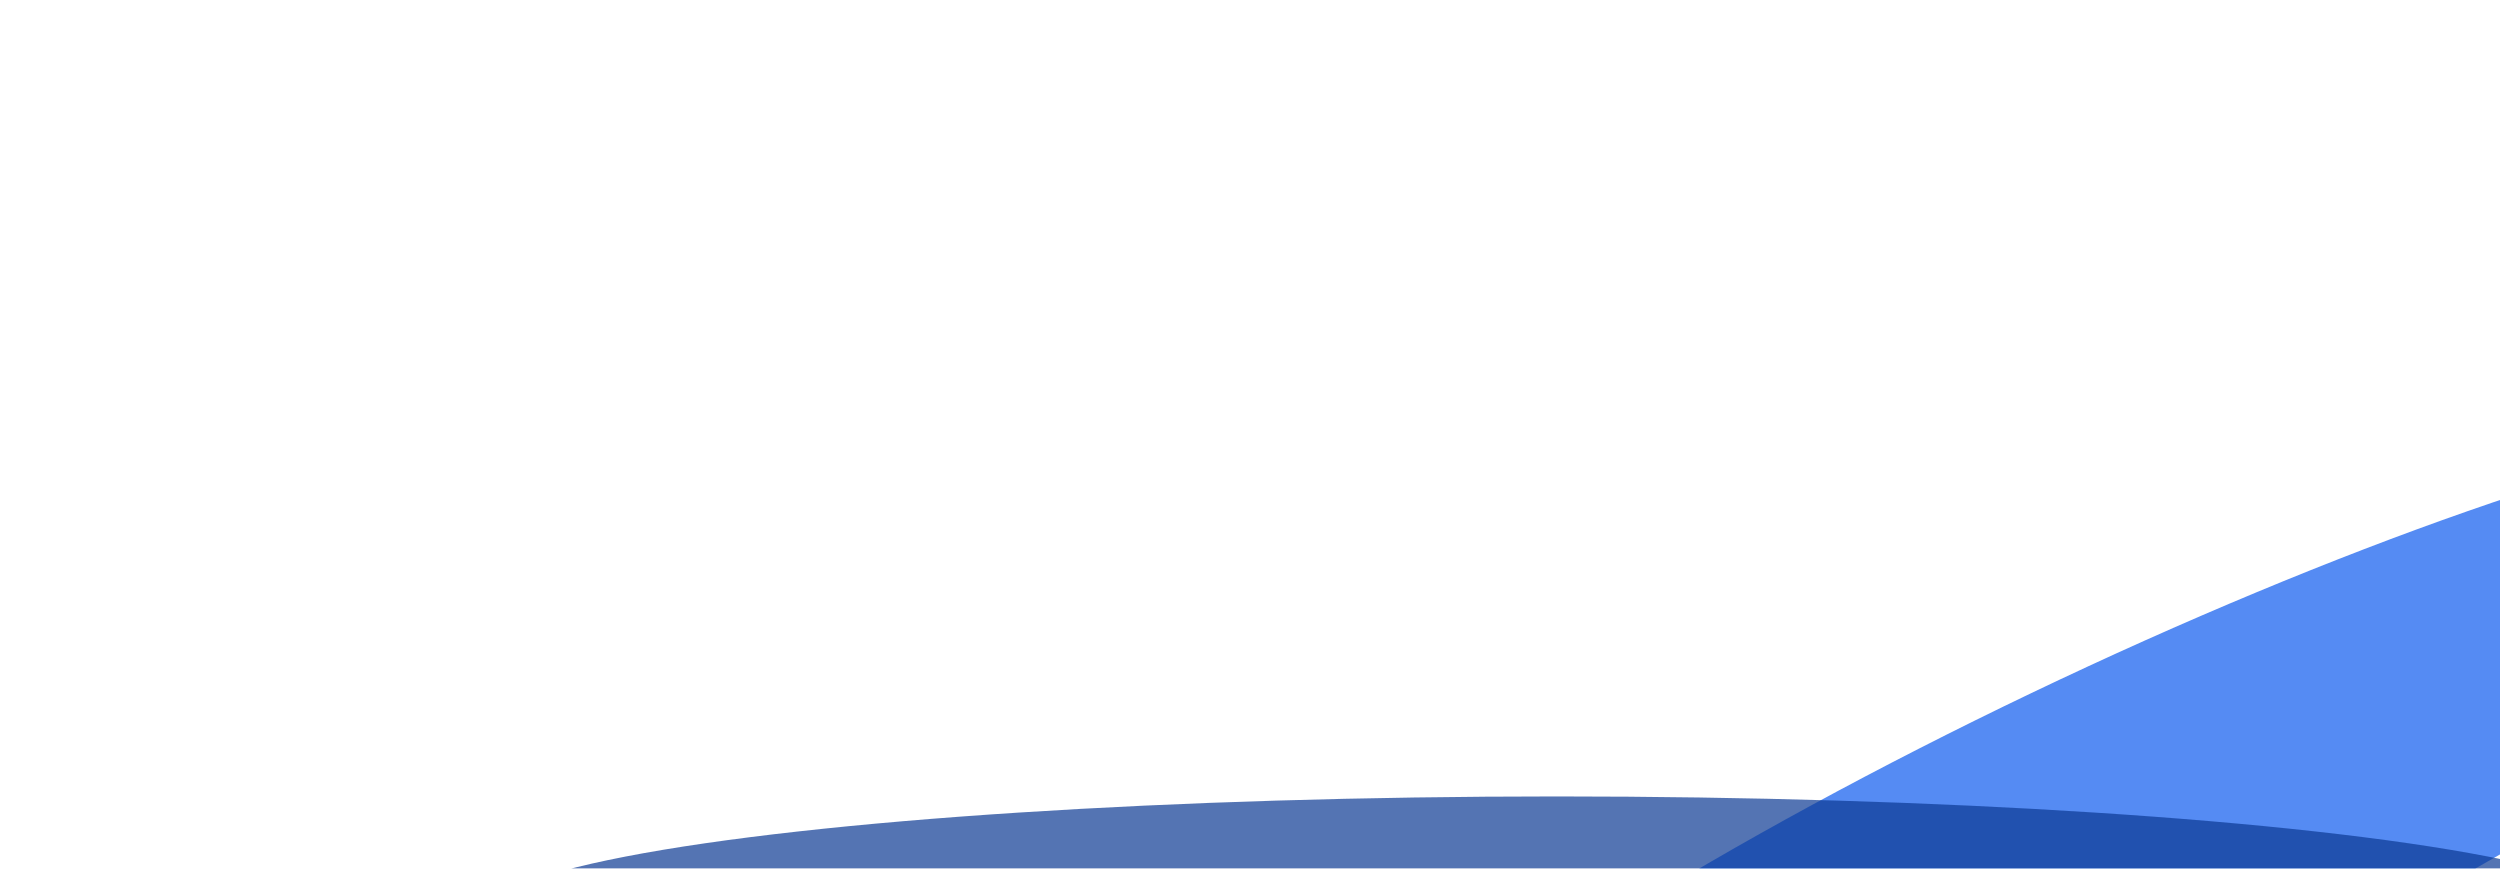
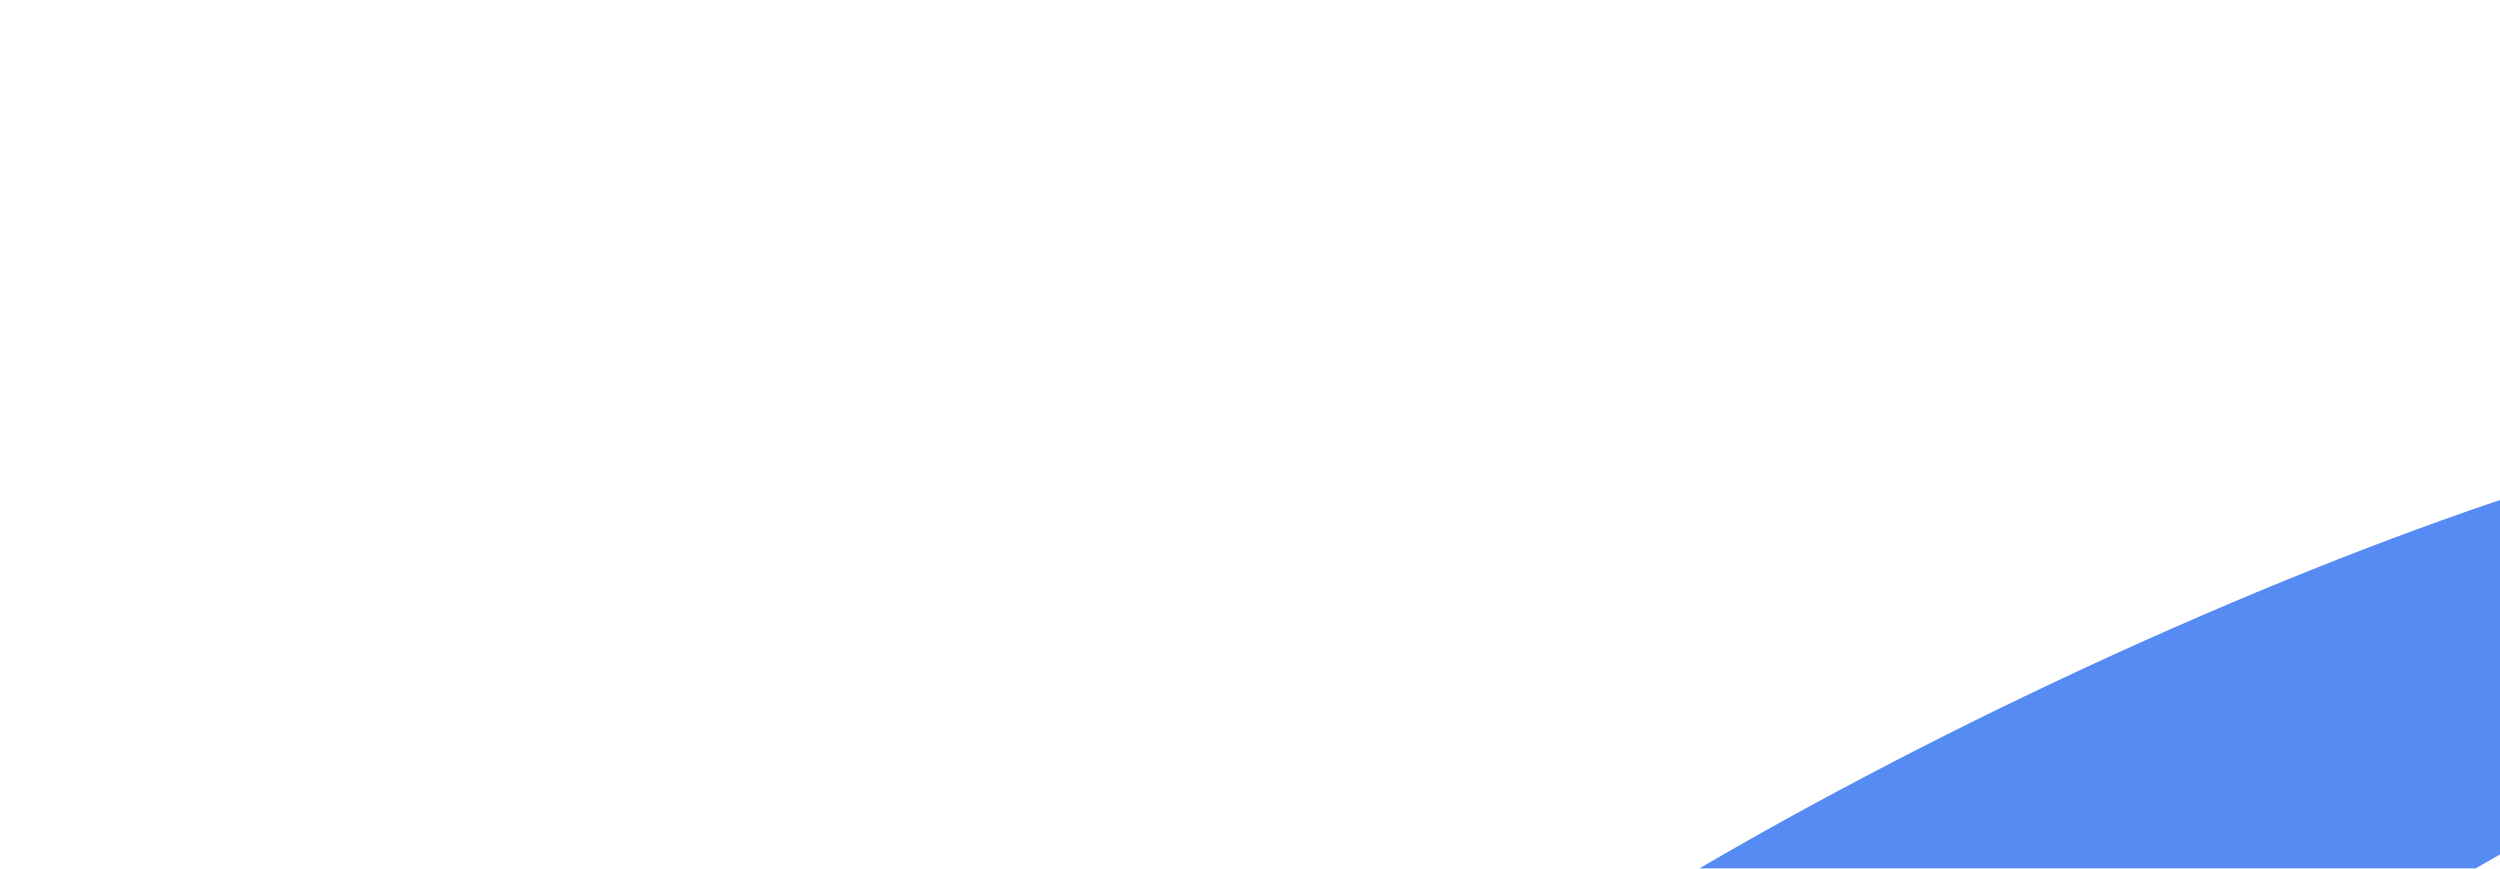
<svg xmlns="http://www.w3.org/2000/svg" width="1039" height="361" viewBox="0 0 1039 361" fill="none">
  <g filter="url(#filter0_f_22196_11695)">
    <ellipse cx="876.677" cy="355.661" rx="75" ry="392.23" transform="rotate(64.431 876.677 355.661)" fill="#0E5AEE" fill-opacity="0.7" />
  </g>
  <g filter="url(#filter1_f_22196_11695)">
-     <ellipse cx="647" cy="381" rx="50" ry="447" transform="rotate(-90 647 381)" fill="#0C3A93" fill-opacity="0.7" />
-   </g>
+     </g>
  <defs>
    <filter id="filter0_f_22196_11695" x="321.359" y="-26.691" width="1110.63" height="764.706" filterUnits="userSpaceOnUse" color-interpolation-filters="sRGB">
      <feGaussianBlur stdDeviation="100" />
    </filter>
    <filter id="filter1_f_22196_11695" x="0" y="131" width="1294" height="500" filterUnits="userSpaceOnUse" color-interpolation-filters="sRGB">
      <feGaussianBlur stdDeviation="100" />
    </filter>
  </defs>
</svg>